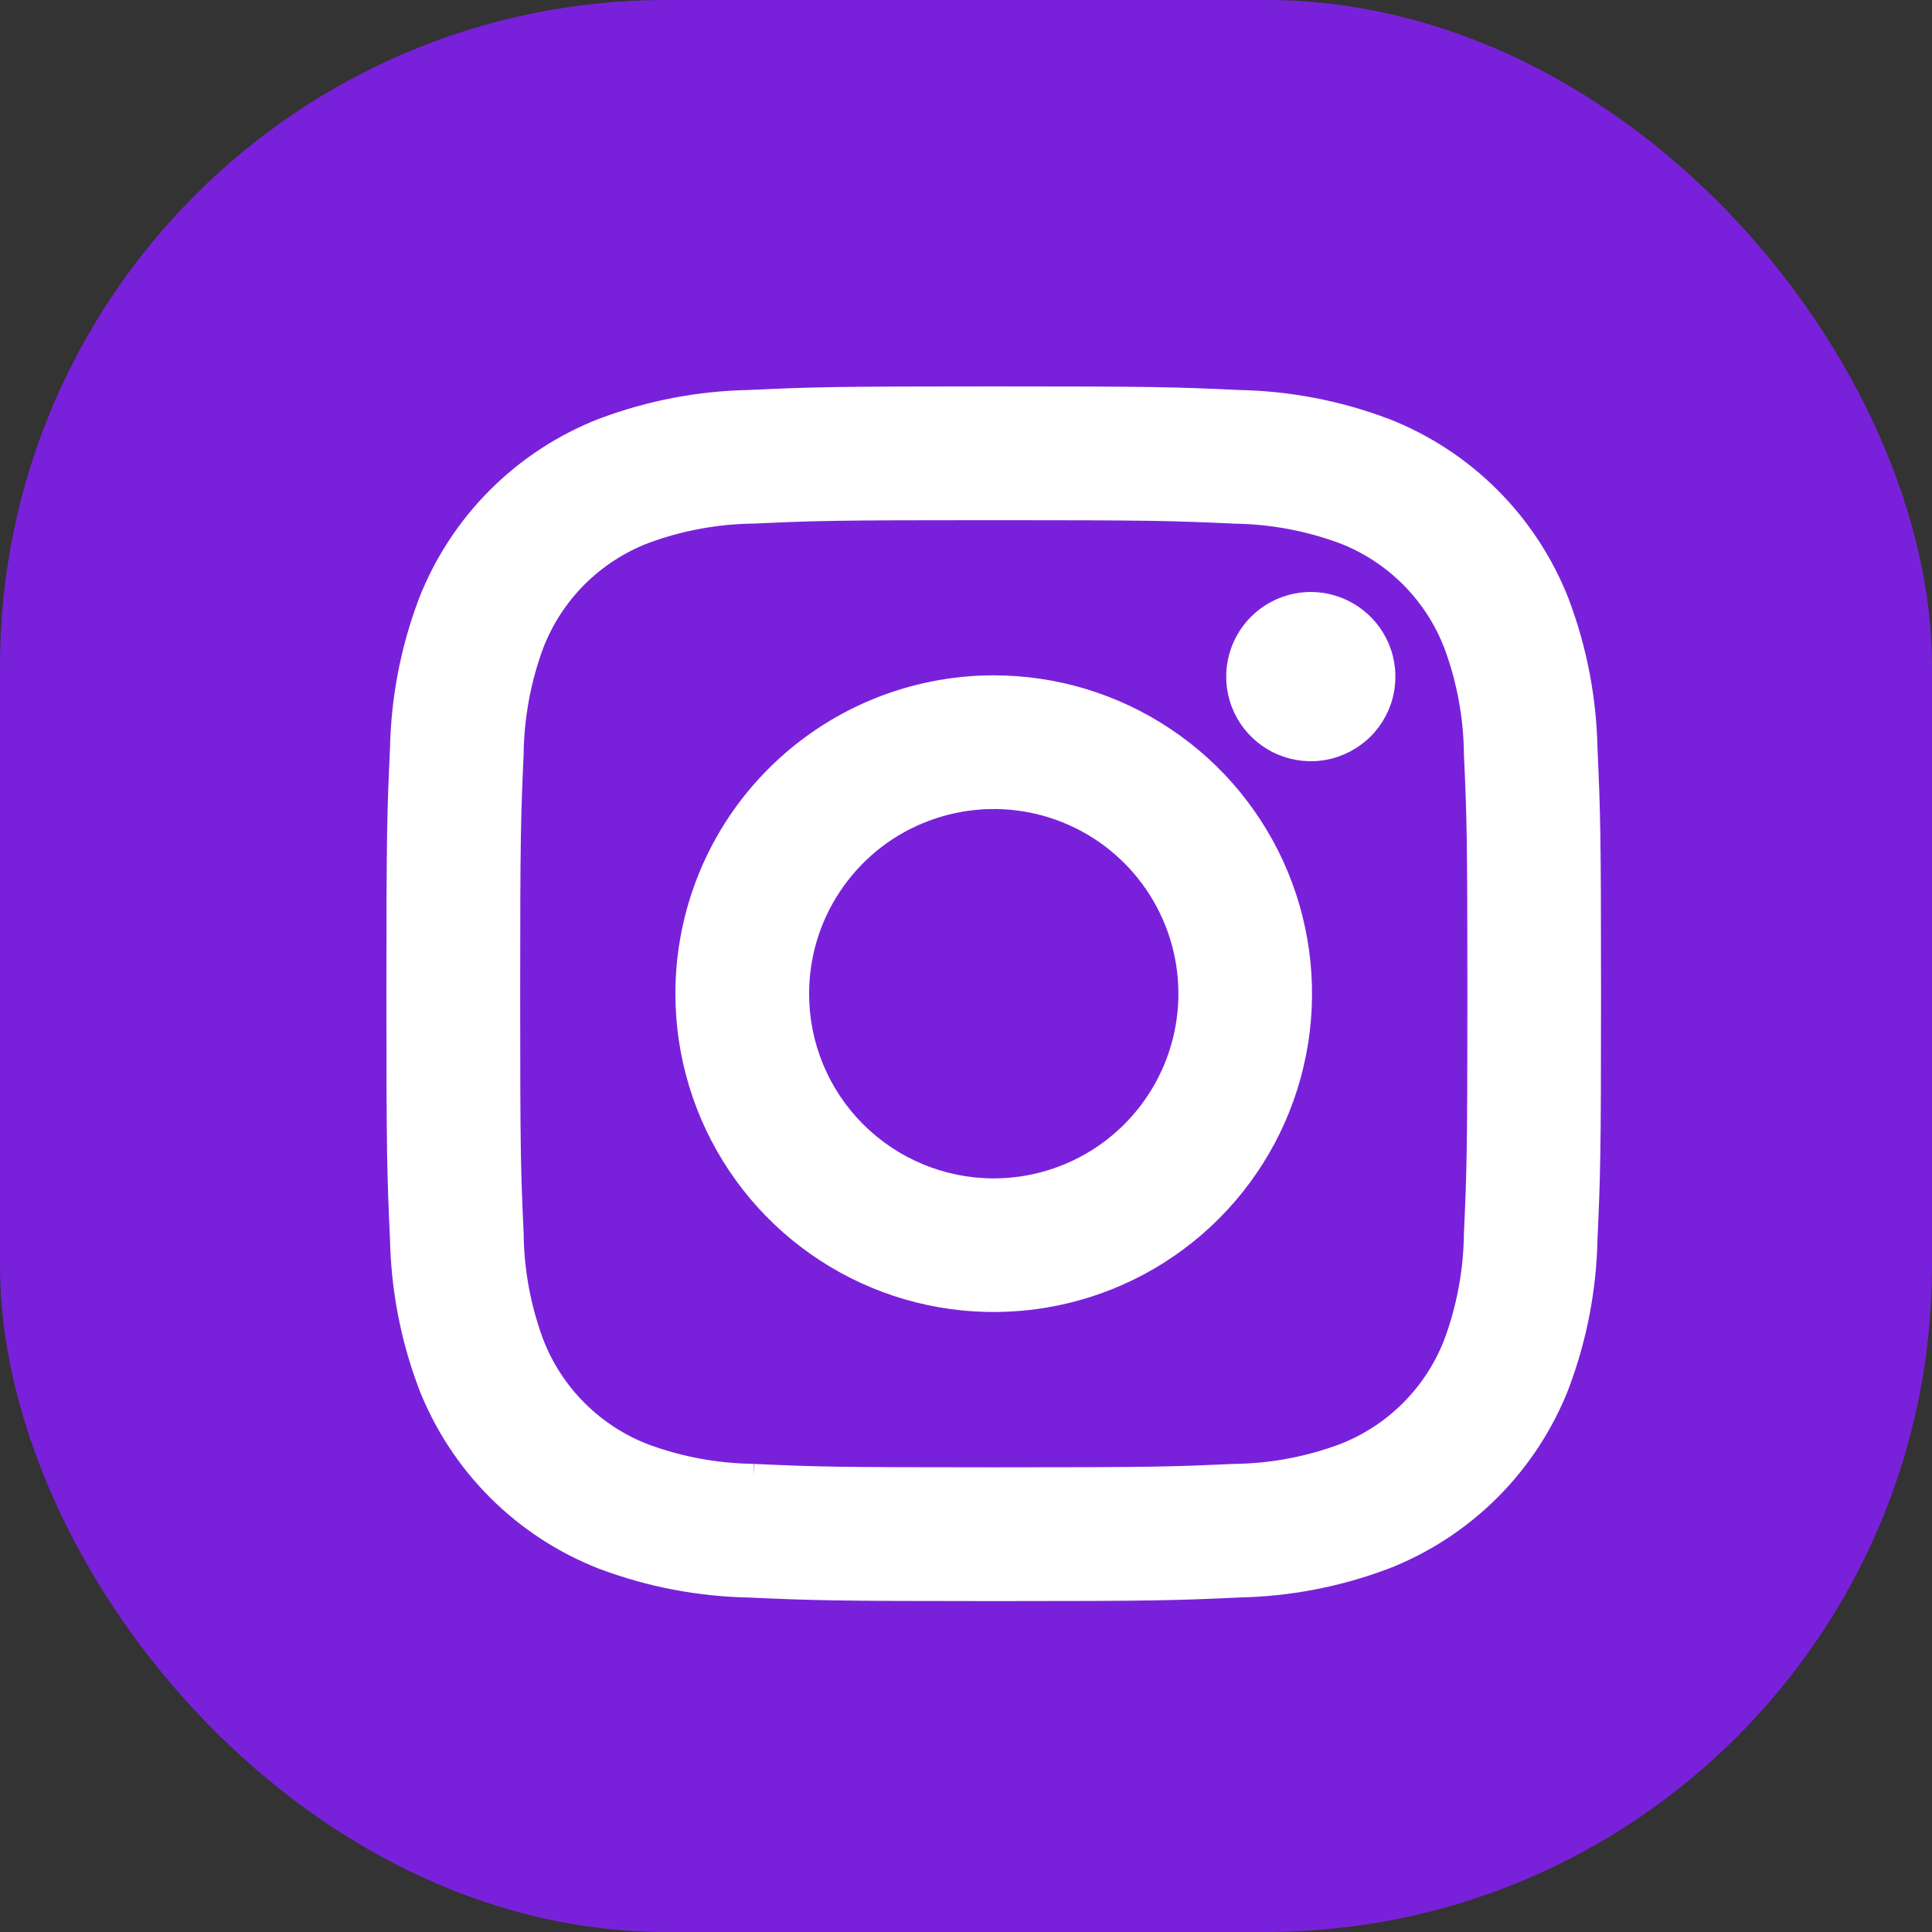
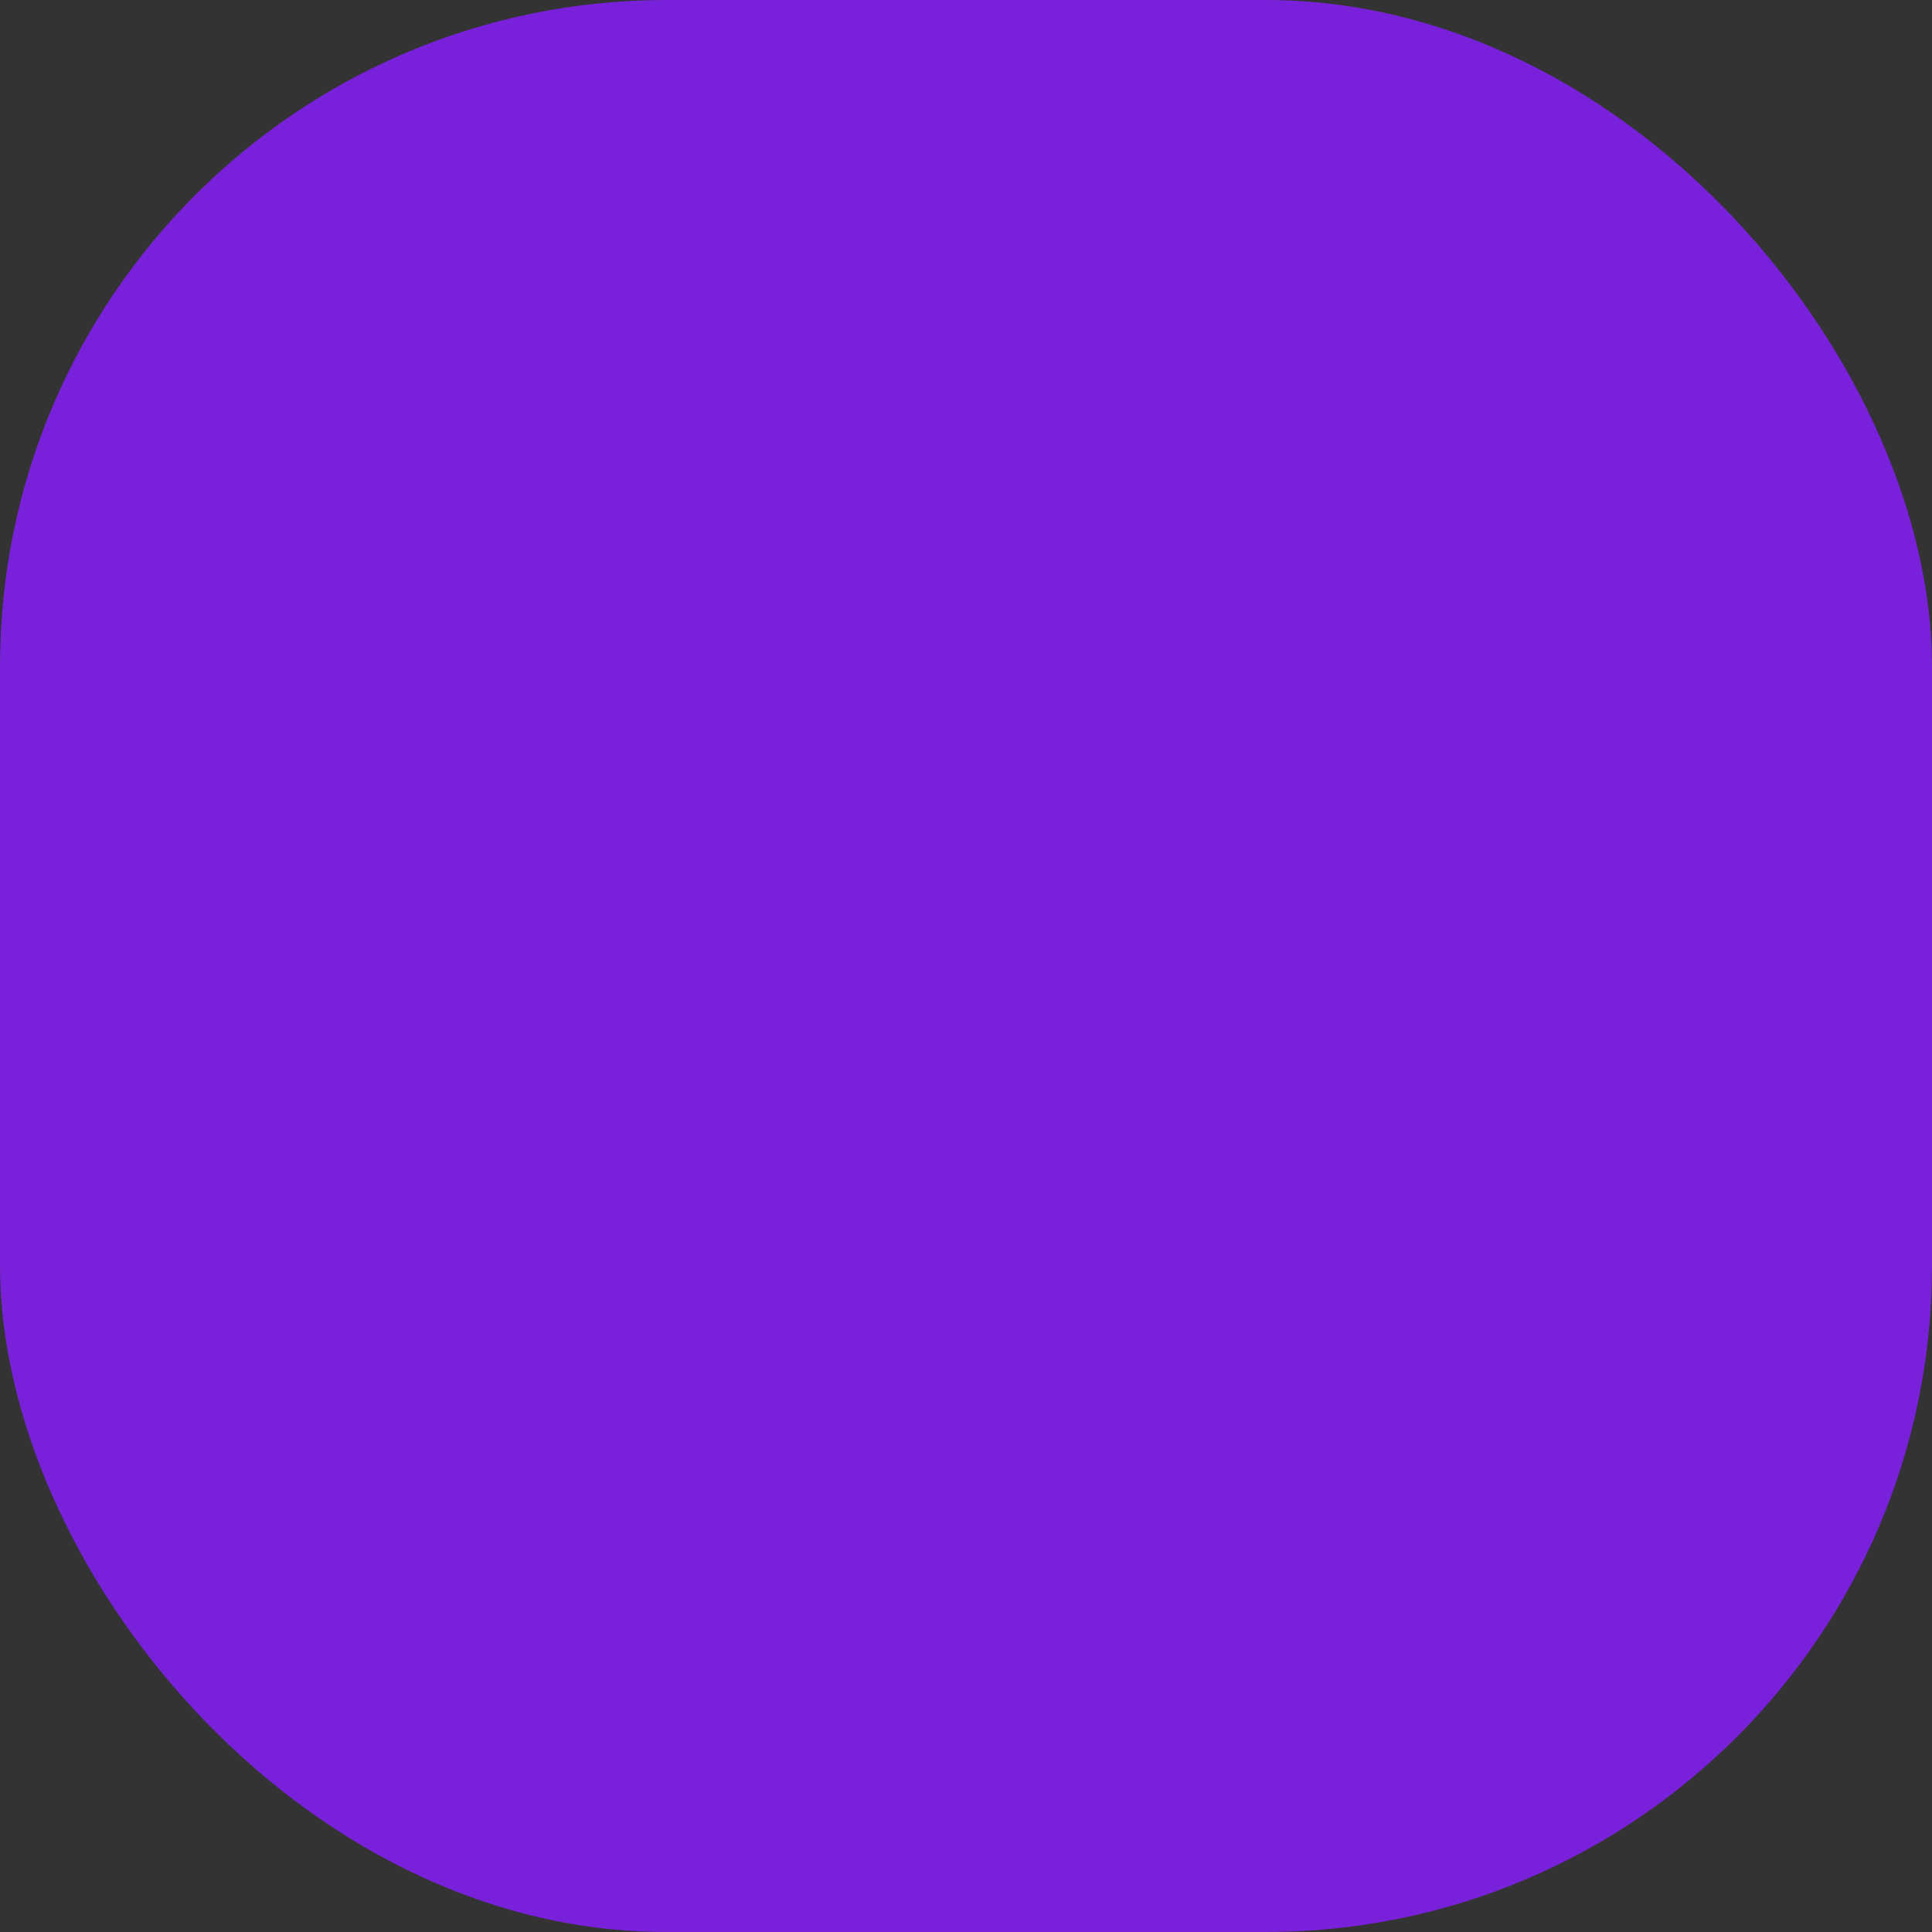
<svg xmlns="http://www.w3.org/2000/svg" width="29" height="29" viewBox="0 0 29 29" fill="none">
  <rect x="0" y="0" width="29" height="29" fill="#333333" stroke="none" />
  <rect width="29" height="29" rx="10" fill="#7921DA" />
  <mask id="path-2-outside-1_66_93" maskUnits="userSpaceOnUse" x="5" y="5" width="20" height="20" fill="black">
    <rect fill="white" x="5" y="5" width="20" height="20" />
-     <path d="M11.944 14.915C11.944 14.328 12.119 13.753 12.445 13.264C12.772 12.776 13.236 12.395 13.779 12.17C14.322 11.945 14.92 11.886 15.497 12.001C16.073 12.116 16.603 12.399 17.018 12.815C17.434 13.23 17.717 13.76 17.831 14.336C17.946 14.913 17.887 15.51 17.662 16.053C17.437 16.596 17.056 17.061 16.567 17.387C16.078 17.714 15.504 17.888 14.916 17.888C14.128 17.888 13.372 17.574 12.815 17.017C12.257 16.46 11.944 15.704 11.944 14.915ZM10.338 14.915C10.338 15.821 10.606 16.706 11.109 17.459C11.612 18.212 12.327 18.799 13.164 19.145C14.001 19.492 14.921 19.583 15.809 19.406C16.697 19.229 17.513 18.793 18.153 18.153C18.794 17.513 19.23 16.697 19.406 15.809C19.583 14.921 19.492 14 19.146 13.164C18.799 12.327 18.212 11.612 17.46 11.109C16.707 10.606 15.822 10.337 14.916 10.337C14.315 10.337 13.719 10.456 13.164 10.686C12.608 10.916 12.104 11.253 11.678 11.678C11.253 12.103 10.916 12.608 10.686 13.163C10.456 13.719 10.338 14.314 10.338 14.915ZM18.606 10.156C18.606 10.367 18.668 10.574 18.786 10.75C18.903 10.926 19.07 11.063 19.266 11.145C19.461 11.226 19.676 11.247 19.884 11.206C20.091 11.165 20.282 11.063 20.432 10.913C20.581 10.764 20.683 10.573 20.725 10.365C20.766 10.158 20.745 9.943 20.664 9.747C20.583 9.552 20.446 9.385 20.27 9.267C20.094 9.149 19.888 9.086 19.676 9.086C19.392 9.086 19.12 9.199 18.92 9.4C18.719 9.6 18.606 9.872 18.606 10.156M11.314 22.173C10.749 22.167 10.189 22.064 9.659 21.867C9.274 21.719 8.925 21.492 8.633 21.201C8.342 20.909 8.114 20.56 7.966 20.175C7.77 19.645 7.666 19.085 7.66 18.52C7.617 17.58 7.608 17.298 7.608 14.917C7.608 12.536 7.618 12.254 7.66 11.313C7.667 10.748 7.771 10.188 7.966 9.658C8.114 9.273 8.342 8.924 8.633 8.632C8.925 8.341 9.274 8.113 9.659 7.965C10.189 7.769 10.749 7.665 11.314 7.659C12.254 7.616 12.537 7.608 14.916 7.608C17.297 7.608 17.579 7.617 18.52 7.66C19.085 7.666 19.645 7.77 20.175 7.965C20.56 8.114 20.91 8.341 21.201 8.632C21.493 8.924 21.72 9.273 21.868 9.658C22.064 10.188 22.168 10.748 22.174 11.314C22.217 12.255 22.226 12.536 22.226 14.917C22.226 17.298 22.217 17.579 22.174 18.52C22.167 19.086 22.064 19.646 21.868 20.176C21.72 20.561 21.492 20.91 21.201 21.201C20.909 21.492 20.56 21.72 20.175 21.868C19.645 22.064 19.085 22.168 18.52 22.174C17.58 22.217 17.298 22.225 14.916 22.225C12.535 22.225 12.254 22.217 11.314 22.174M11.241 6.054C10.501 6.068 9.769 6.208 9.076 6.468C8.483 6.697 7.945 7.047 7.496 7.496C7.047 7.945 6.697 8.483 6.468 9.076C6.208 9.769 6.068 10.501 6.054 11.241C6.01 12.191 6 12.495 6 14.916C6 17.338 6.01 17.642 6.054 18.593C6.068 19.332 6.208 20.064 6.468 20.757C6.697 21.349 7.047 21.887 7.496 22.337C7.945 22.786 8.483 23.136 9.076 23.365C9.769 23.624 10.501 23.764 11.241 23.779C12.191 23.822 12.495 23.833 14.916 23.833C17.338 23.833 17.642 23.823 18.593 23.779C19.332 23.765 20.064 23.624 20.757 23.365C21.349 23.136 21.887 22.786 22.337 22.337C22.786 21.887 23.136 21.349 23.365 20.757C23.625 20.064 23.765 19.332 23.779 18.593C23.822 17.641 23.832 17.338 23.832 14.916C23.832 12.495 23.822 12.191 23.779 11.241C23.765 10.501 23.625 9.769 23.365 9.076C23.136 8.484 22.786 7.946 22.337 7.497C21.888 7.048 21.35 6.697 20.758 6.468C20.065 6.208 19.333 6.068 18.593 6.054C17.642 6.01 17.339 6 14.918 6C12.497 6 12.192 6.01 11.241 6.054" />
  </mask>
-   <path d="M11.944 14.915C11.944 14.328 12.119 13.753 12.445 13.264C12.772 12.776 13.236 12.395 13.779 12.17C14.322 11.945 14.92 11.886 15.497 12.001C16.073 12.116 16.603 12.399 17.018 12.815C17.434 13.23 17.717 13.76 17.831 14.336C17.946 14.913 17.887 15.51 17.662 16.053C17.437 16.596 17.056 17.061 16.567 17.387C16.078 17.714 15.504 17.888 14.916 17.888C14.128 17.888 13.372 17.574 12.815 17.017C12.257 16.46 11.944 15.704 11.944 14.915ZM10.338 14.915C10.338 15.821 10.606 16.706 11.109 17.459C11.612 18.212 12.327 18.799 13.164 19.145C14.001 19.492 14.921 19.583 15.809 19.406C16.697 19.229 17.513 18.793 18.153 18.153C18.794 17.513 19.23 16.697 19.406 15.809C19.583 14.921 19.492 14 19.146 13.164C18.799 12.327 18.212 11.612 17.46 11.109C16.707 10.606 15.822 10.337 14.916 10.337C14.315 10.337 13.719 10.456 13.164 10.686C12.608 10.916 12.104 11.253 11.678 11.678C11.253 12.103 10.916 12.608 10.686 13.163C10.456 13.719 10.338 14.314 10.338 14.915ZM18.606 10.156C18.606 10.367 18.668 10.574 18.786 10.75C18.903 10.926 19.07 11.063 19.266 11.145C19.461 11.226 19.676 11.247 19.884 11.206C20.091 11.165 20.282 11.063 20.432 10.913C20.581 10.764 20.683 10.573 20.725 10.365C20.766 10.158 20.745 9.943 20.664 9.747C20.583 9.552 20.446 9.385 20.27 9.267C20.094 9.149 19.888 9.086 19.676 9.086C19.392 9.086 19.12 9.199 18.92 9.4C18.719 9.6 18.606 9.872 18.606 10.156M11.314 22.173C10.749 22.167 10.189 22.064 9.659 21.867C9.274 21.719 8.925 21.492 8.633 21.201C8.342 20.909 8.114 20.56 7.966 20.175C7.77 19.645 7.666 19.085 7.66 18.52C7.617 17.58 7.608 17.298 7.608 14.917C7.608 12.536 7.618 12.254 7.66 11.313C7.667 10.748 7.771 10.188 7.966 9.658C8.114 9.273 8.342 8.924 8.633 8.632C8.925 8.341 9.274 8.113 9.659 7.965C10.189 7.769 10.749 7.665 11.314 7.659C12.254 7.616 12.537 7.608 14.916 7.608C17.297 7.608 17.579 7.617 18.52 7.66C19.085 7.666 19.645 7.77 20.175 7.965C20.56 8.114 20.91 8.341 21.201 8.632C21.493 8.924 21.72 9.273 21.868 9.658C22.064 10.188 22.168 10.748 22.174 11.314C22.217 12.255 22.226 12.536 22.226 14.917C22.226 17.298 22.217 17.579 22.174 18.52C22.167 19.086 22.064 19.646 21.868 20.176C21.72 20.561 21.492 20.91 21.201 21.201C20.909 21.492 20.56 21.72 20.175 21.868C19.645 22.064 19.085 22.168 18.52 22.174C17.58 22.217 17.298 22.225 14.916 22.225C12.535 22.225 12.254 22.217 11.314 22.174M11.241 6.054C10.501 6.068 9.769 6.208 9.076 6.468C8.483 6.697 7.945 7.047 7.496 7.496C7.047 7.945 6.697 8.483 6.468 9.076C6.208 9.769 6.068 10.501 6.054 11.241C6.01 12.191 6 12.495 6 14.916C6 17.338 6.01 17.642 6.054 18.593C6.068 19.332 6.208 20.064 6.468 20.757C6.697 21.349 7.047 21.887 7.496 22.337C7.945 22.786 8.483 23.136 9.076 23.365C9.769 23.624 10.501 23.764 11.241 23.779C12.191 23.822 12.495 23.833 14.916 23.833C17.338 23.833 17.642 23.823 18.593 23.779C19.332 23.765 20.064 23.624 20.757 23.365C21.349 23.136 21.887 22.786 22.337 22.337C22.786 21.887 23.136 21.349 23.365 20.757C23.625 20.064 23.765 19.332 23.779 18.593C23.822 17.641 23.832 17.338 23.832 14.916C23.832 12.495 23.822 12.191 23.779 11.241C23.765 10.501 23.625 9.769 23.365 9.076C23.136 8.484 22.786 7.946 22.337 7.497C21.888 7.048 21.35 6.697 20.758 6.468C20.065 6.208 19.333 6.068 18.593 6.054C17.642 6.01 17.339 6 14.918 6C12.497 6 12.192 6.01 11.241 6.054" fill="white" />
-   <path d="M11.944 14.915L12.145 14.915L11.944 14.915ZM14.916 17.888L14.916 18.088L14.916 17.888ZM10.338 14.915L10.538 14.915L10.538 14.915L10.338 14.915ZM14.916 10.337L14.916 10.537H14.916L14.916 10.337ZM19.676 9.086L19.676 8.886L19.676 8.886L19.676 9.086ZM9.659 21.867L9.587 22.054L9.589 22.055L9.659 21.867ZM7.966 20.175L7.779 20.245L7.78 20.247L7.966 20.175ZM7.66 18.52L7.86 18.518L7.86 18.511L7.66 18.52ZM7.66 11.313L7.86 11.322L7.86 11.316L7.66 11.313ZM7.966 9.658L7.779 9.586L7.778 9.588L7.966 9.658ZM9.659 7.965L9.589 7.778L9.587 7.779L9.659 7.965ZM11.314 7.659L11.316 7.859L11.324 7.859L11.314 7.659ZM18.52 7.66L18.511 7.859L18.517 7.86L18.52 7.66ZM20.175 7.965L20.247 7.779L20.245 7.778L20.175 7.965ZM21.868 9.658L22.056 9.588L22.055 9.586L21.868 9.658ZM22.174 11.314L21.974 11.316L21.974 11.323L22.174 11.314ZM22.174 18.52L21.974 18.511L21.974 18.518L22.174 18.52ZM21.868 20.176L22.055 20.248L22.056 20.245L21.868 20.176ZM20.175 21.868L20.245 22.055L20.247 22.054L20.175 21.868ZM18.52 22.174L18.518 21.974L18.511 21.974L18.52 22.174ZM9.076 6.468L9.006 6.281L9.004 6.281L9.076 6.468ZM6.468 9.076L6.281 9.004L6.281 9.006L6.468 9.076ZM6.054 11.241L6.254 11.25L6.254 11.244L6.054 11.241ZM6.054 18.593L6.254 18.588L6.254 18.583L6.054 18.593ZM6.468 20.757L6.281 20.827L6.281 20.829L6.468 20.757ZM9.076 23.365L9.004 23.552L9.006 23.552L9.076 23.365ZM11.241 23.779L11.25 23.579L11.244 23.579L11.241 23.779ZM18.593 23.779L18.588 23.579L18.583 23.579L18.593 23.779ZM20.757 23.365L20.827 23.552L20.829 23.552L20.757 23.365ZM23.365 20.757L23.552 20.829L23.552 20.827L23.365 20.757ZM23.779 18.593L23.579 18.583L23.579 18.589L23.779 18.593ZM23.779 11.241L23.579 11.244L23.579 11.249L23.779 11.241ZM23.365 9.076L23.552 9.006L23.552 9.004L23.365 9.076ZM20.758 6.468L20.83 6.281L20.828 6.281L20.758 6.468ZM18.593 6.054L18.584 6.254L18.589 6.254L18.593 6.054ZM12.145 14.915C12.145 14.367 12.307 13.831 12.612 13.376L12.279 13.153C11.931 13.675 11.745 14.288 11.745 14.915L12.145 14.915ZM12.612 13.376C12.916 12.92 13.349 12.564 13.856 12.355L13.703 11.985C13.123 12.225 12.628 12.632 12.279 13.153L12.612 13.376ZM13.856 12.355C14.363 12.145 14.92 12.09 15.458 12.197L15.536 11.805C14.92 11.682 14.283 11.745 13.703 11.985L13.856 12.355ZM15.458 12.197C15.995 12.304 16.489 12.568 16.877 12.956L17.16 12.673C16.716 12.229 16.151 11.927 15.536 11.805L15.458 12.197ZM16.877 12.956C17.264 13.344 17.528 13.838 17.635 14.375L18.028 14.297C17.905 13.682 17.603 13.117 17.16 12.673L16.877 12.956ZM17.635 14.375C17.742 14.913 17.687 15.47 17.477 15.977L17.847 16.13C18.087 15.55 18.15 14.913 18.028 14.297L17.635 14.375ZM17.477 15.977C17.267 16.483 16.912 16.916 16.456 17.221L16.678 17.553C17.2 17.205 17.607 16.71 17.847 16.13L17.477 15.977ZM16.456 17.221C16 17.525 15.464 17.688 14.916 17.688L14.916 18.088C15.543 18.088 16.157 17.902 16.678 17.553L16.456 17.221ZM14.916 17.688C14.181 17.688 13.476 17.395 12.956 16.876L12.673 17.158C13.268 17.753 14.075 18.088 14.916 18.088L14.916 17.688ZM12.956 16.876C12.436 16.356 12.144 15.651 12.145 14.915L11.745 14.915C11.744 15.757 12.079 16.564 12.673 17.158L12.956 16.876ZM10.138 14.915C10.138 15.861 10.418 16.784 10.943 17.57L11.275 17.348C10.794 16.628 10.538 15.781 10.538 14.915H10.138ZM10.943 17.57C11.468 18.356 12.214 18.968 13.087 19.33L13.241 18.961C12.44 18.629 11.757 18.068 11.275 17.348L10.943 17.57ZM13.087 19.33C13.96 19.692 14.921 19.786 15.848 19.602L15.77 19.21C14.921 19.379 14.04 19.292 13.241 18.961L13.087 19.33ZM15.848 19.602C16.775 19.418 17.627 18.963 18.295 18.294L18.012 18.012C17.4 18.624 16.619 19.041 15.77 19.21L15.848 19.602ZM18.295 18.294C18.963 17.626 19.418 16.775 19.602 15.848L19.21 15.77C19.041 16.619 18.624 17.399 18.012 18.012L18.295 18.294ZM19.602 15.848C19.787 14.921 19.692 13.96 19.331 13.087L18.961 13.24C19.293 14.04 19.379 14.92 19.21 15.77L19.602 15.848ZM19.331 13.087C18.969 12.214 18.357 11.467 17.571 10.943L17.349 11.275C18.069 11.756 18.63 12.44 18.961 13.24L19.331 13.087ZM17.571 10.943C16.785 10.417 15.861 10.137 14.916 10.137L14.916 10.537C15.782 10.537 16.628 10.794 17.349 11.275L17.571 10.943ZM14.916 10.137C14.289 10.137 13.667 10.261 13.087 10.501L13.24 10.87C13.772 10.65 14.341 10.537 14.916 10.537L14.916 10.137ZM13.087 10.501C12.508 10.741 11.981 11.093 11.537 11.537L11.82 11.819C12.226 11.413 12.709 11.09 13.24 10.87L13.087 10.501ZM11.537 11.537C11.093 11.98 10.741 12.507 10.501 13.087L10.871 13.24C11.091 12.709 11.413 12.226 11.82 11.819L11.537 11.537ZM10.501 13.087C10.261 13.667 10.138 14.288 10.138 14.915L10.538 14.915C10.538 14.341 10.651 13.771 10.871 13.24L10.501 13.087ZM18.406 10.156C18.405 10.407 18.48 10.652 18.619 10.861L18.952 10.639C18.857 10.496 18.806 10.328 18.806 10.156L18.406 10.156ZM18.619 10.861C18.759 11.07 18.957 11.233 19.189 11.329L19.342 10.96C19.183 10.894 19.048 10.782 18.952 10.639L18.619 10.861ZM19.189 11.329C19.421 11.425 19.676 11.451 19.923 11.402L19.845 11.009C19.676 11.043 19.501 11.026 19.342 10.96L19.189 11.329ZM19.923 11.402C20.169 11.353 20.395 11.232 20.573 11.055L20.29 10.772C20.169 10.893 20.014 10.976 19.845 11.009L19.923 11.402ZM20.573 11.055C20.751 10.877 20.872 10.651 20.921 10.405L20.529 10.326C20.495 10.495 20.412 10.65 20.29 10.772L20.573 11.055ZM20.921 10.405C20.97 10.158 20.945 9.903 20.849 9.671L20.479 9.824C20.545 9.983 20.562 10.158 20.529 10.326L20.921 10.405ZM20.849 9.671C20.753 9.439 20.59 9.24 20.381 9.101L20.159 9.433C20.302 9.529 20.414 9.665 20.479 9.824L20.849 9.671ZM20.381 9.101C20.173 8.961 19.927 8.886 19.676 8.886L19.676 9.286C19.848 9.286 20.016 9.338 20.159 9.433L20.381 9.101ZM19.676 8.886C19.339 8.886 19.017 9.02 18.778 9.258L19.061 9.541C19.224 9.378 19.445 9.286 19.676 9.286L19.676 8.886ZM18.778 9.258C18.54 9.496 18.406 9.819 18.406 10.156L18.806 10.156C18.806 9.925 18.898 9.704 19.061 9.541L18.778 9.258ZM11.317 21.973C10.774 21.967 10.237 21.868 9.728 21.68L9.589 22.055C10.141 22.259 10.724 22.367 11.312 22.373L11.317 21.973ZM9.731 21.681C9.372 21.543 9.046 21.331 8.775 21.059L8.492 21.342C8.803 21.653 9.176 21.896 9.587 22.054L9.731 21.681ZM8.775 21.059C8.503 20.788 8.291 20.462 8.153 20.104L7.78 20.247C7.938 20.658 8.181 21.031 8.492 21.342L8.775 21.059ZM8.154 20.106C7.965 19.597 7.866 19.06 7.86 18.518L7.46 18.522C7.467 19.11 7.574 19.693 7.779 20.245L8.154 20.106ZM7.86 18.511C7.817 17.576 7.808 17.297 7.808 14.917H7.408C7.408 17.298 7.417 17.584 7.46 18.529L7.86 18.511ZM7.808 14.917C7.808 12.537 7.818 12.259 7.86 11.322L7.46 11.304C7.418 12.25 7.408 12.535 7.408 14.917H7.808ZM7.86 11.316C7.867 10.773 7.966 10.236 8.154 9.727L7.778 9.588C7.575 10.14 7.467 10.723 7.46 11.311L7.86 11.316ZM8.153 9.73C8.291 9.371 8.503 9.045 8.774 8.774L8.492 8.491C8.18 8.802 7.938 9.175 7.779 9.586L8.153 9.73ZM8.774 8.774C9.046 8.502 9.372 8.29 9.73 8.152L9.587 7.779C9.176 7.937 8.803 8.179 8.492 8.491L8.774 8.774ZM9.728 8.153C10.237 7.964 10.774 7.865 11.316 7.859L11.312 7.459C10.724 7.466 10.141 7.573 9.589 7.778L9.728 8.153ZM11.324 7.859C12.259 7.816 12.537 7.808 14.916 7.808V7.408C12.536 7.408 12.25 7.416 11.305 7.46L11.324 7.859ZM14.916 7.808C17.296 7.808 17.575 7.817 18.511 7.859L18.529 7.46C17.584 7.417 17.297 7.408 14.916 7.408V7.808ZM18.517 7.86C19.06 7.866 19.597 7.965 20.106 8.153L20.245 7.778C19.693 7.574 19.11 7.467 18.522 7.46L18.517 7.86ZM20.104 8.152C20.462 8.29 20.788 8.502 21.06 8.774L21.343 8.491C21.031 8.18 20.658 7.937 20.247 7.779L20.104 8.152ZM21.06 8.774C21.331 9.046 21.543 9.371 21.681 9.73L22.055 9.586C21.896 9.175 21.654 8.802 21.343 8.491L21.06 8.774ZM21.68 9.727C21.869 10.236 21.968 10.773 21.974 11.316L22.374 11.312C22.367 10.723 22.26 10.14 22.056 9.588L21.68 9.727ZM21.974 11.323C22.017 12.259 22.026 12.537 22.026 14.917H22.426C22.426 12.535 22.417 12.25 22.374 11.305L21.974 11.323ZM22.026 14.917C22.026 17.297 22.017 17.575 21.974 18.511L22.374 18.529C22.417 17.584 22.426 17.299 22.426 14.917H22.026ZM21.974 18.518C21.968 19.06 21.868 19.598 21.68 20.107L22.056 20.245C22.259 19.693 22.367 19.111 22.374 18.523L21.974 18.518ZM21.681 20.104C21.543 20.462 21.331 20.788 21.059 21.06L21.342 21.343C21.654 21.031 21.896 20.659 22.055 20.248L21.681 20.104ZM21.059 21.06C20.788 21.331 20.462 21.543 20.104 21.681L20.247 22.054C20.658 21.896 21.031 21.654 21.342 21.343L21.059 21.06ZM20.106 21.68C19.597 21.869 19.06 21.968 18.518 21.974L18.522 22.374C19.11 22.367 19.693 22.26 20.245 22.055L20.106 21.68ZM18.511 21.974C17.576 22.017 17.297 22.025 14.916 22.025V22.425C17.298 22.425 17.584 22.417 18.529 22.373L18.511 21.974ZM14.916 22.025C12.536 22.025 12.258 22.017 11.323 21.974L11.305 22.373C12.249 22.417 12.534 22.425 14.916 22.425V22.025ZM11.236 5.854C10.474 5.869 9.72 6.013 9.006 6.281L9.146 6.655C9.818 6.404 10.527 6.268 11.244 6.254L11.236 5.854ZM9.004 6.281C8.385 6.521 7.824 6.886 7.355 7.355L7.638 7.638C8.067 7.208 8.582 6.874 9.148 6.655L9.004 6.281ZM7.355 7.355C6.886 7.824 6.521 8.385 6.281 9.004L6.655 9.148C6.874 8.582 7.208 8.067 7.638 7.638L7.355 7.355ZM6.281 9.006C6.013 9.72 5.869 10.474 5.854 11.236L6.254 11.244C6.268 10.527 6.404 9.818 6.655 9.146L6.281 9.006ZM5.854 11.231C5.81 12.187 5.8 12.494 5.8 14.916H6.2C6.2 12.496 6.21 12.196 6.254 11.25L5.854 11.231ZM5.8 14.916C5.8 17.339 5.81 17.646 5.854 18.602L6.254 18.583C6.21 17.637 6.2 17.337 6.2 14.916H5.8ZM5.854 18.596C5.869 19.359 6.013 20.113 6.281 20.827L6.655 20.687C6.404 20.015 6.268 19.306 6.254 18.588L5.854 18.596ZM6.281 20.829C6.521 21.448 6.886 22.009 7.355 22.478L7.638 22.195C7.208 21.766 6.874 21.251 6.655 20.685L6.281 20.829ZM7.355 22.478C7.824 22.947 8.385 23.312 9.004 23.552L9.148 23.178C8.582 22.959 8.067 22.625 7.638 22.195L7.355 22.478ZM9.006 23.552C9.72 23.82 10.474 23.964 11.236 23.979L11.244 23.579C10.527 23.565 9.818 23.429 9.146 23.178L9.006 23.552ZM11.231 23.979C12.187 24.022 12.494 24.033 14.916 24.033V23.633C12.496 23.633 12.196 23.622 11.25 23.579L11.231 23.979ZM14.916 24.033C17.339 24.033 17.646 24.023 18.602 23.979L18.583 23.579C17.637 23.623 17.337 23.633 14.916 23.633V24.033ZM18.596 23.979C19.359 23.964 20.113 23.82 20.827 23.552L20.687 23.178C20.015 23.429 19.306 23.565 18.588 23.579L18.596 23.979ZM20.829 23.552C21.448 23.312 22.009 22.947 22.478 22.478L22.195 22.195C21.766 22.625 21.251 22.959 20.685 23.178L20.829 23.552ZM22.478 22.478C22.947 22.009 23.312 21.448 23.552 20.829L23.178 20.685C22.959 21.251 22.625 21.766 22.195 22.195L22.478 22.478ZM23.552 20.827C23.82 20.113 23.964 19.359 23.979 18.596L23.579 18.589C23.565 19.306 23.43 20.015 23.178 20.687L23.552 20.827ZM23.979 18.602C24.022 17.646 24.032 17.339 24.032 14.916H23.632C23.632 17.337 23.622 17.637 23.579 18.583L23.979 18.602ZM24.032 14.916C24.032 12.494 24.022 12.187 23.979 11.231L23.579 11.249C23.622 12.196 23.632 12.496 23.632 14.916H24.032ZM23.979 11.236C23.964 10.474 23.82 9.72 23.552 9.006L23.178 9.146C23.429 9.818 23.565 10.527 23.579 11.244L23.979 11.236ZM23.552 9.004C23.312 8.385 22.947 7.824 22.478 7.355L22.195 7.638C22.625 8.067 22.959 8.582 23.178 9.148L23.552 9.004ZM22.478 7.355C22.01 6.886 21.448 6.521 20.83 6.281L20.686 6.655C21.252 6.874 21.766 7.209 22.195 7.638L22.478 7.355ZM20.828 6.281C20.114 6.013 19.36 5.869 18.597 5.854L18.589 6.254C19.306 6.268 20.016 6.404 20.688 6.655L20.828 6.281ZM18.602 5.854C17.647 5.81 17.34 5.8 14.918 5.8V6.2C17.338 6.2 17.638 6.21 18.584 6.254L18.602 5.854ZM14.918 5.8C12.496 5.8 12.188 5.81 11.232 5.854L11.25 6.254C12.197 6.21 12.498 6.2 14.918 6.2V5.8Z" fill="white" mask="url(#path-2-outside-1_66_93)" />
</svg>